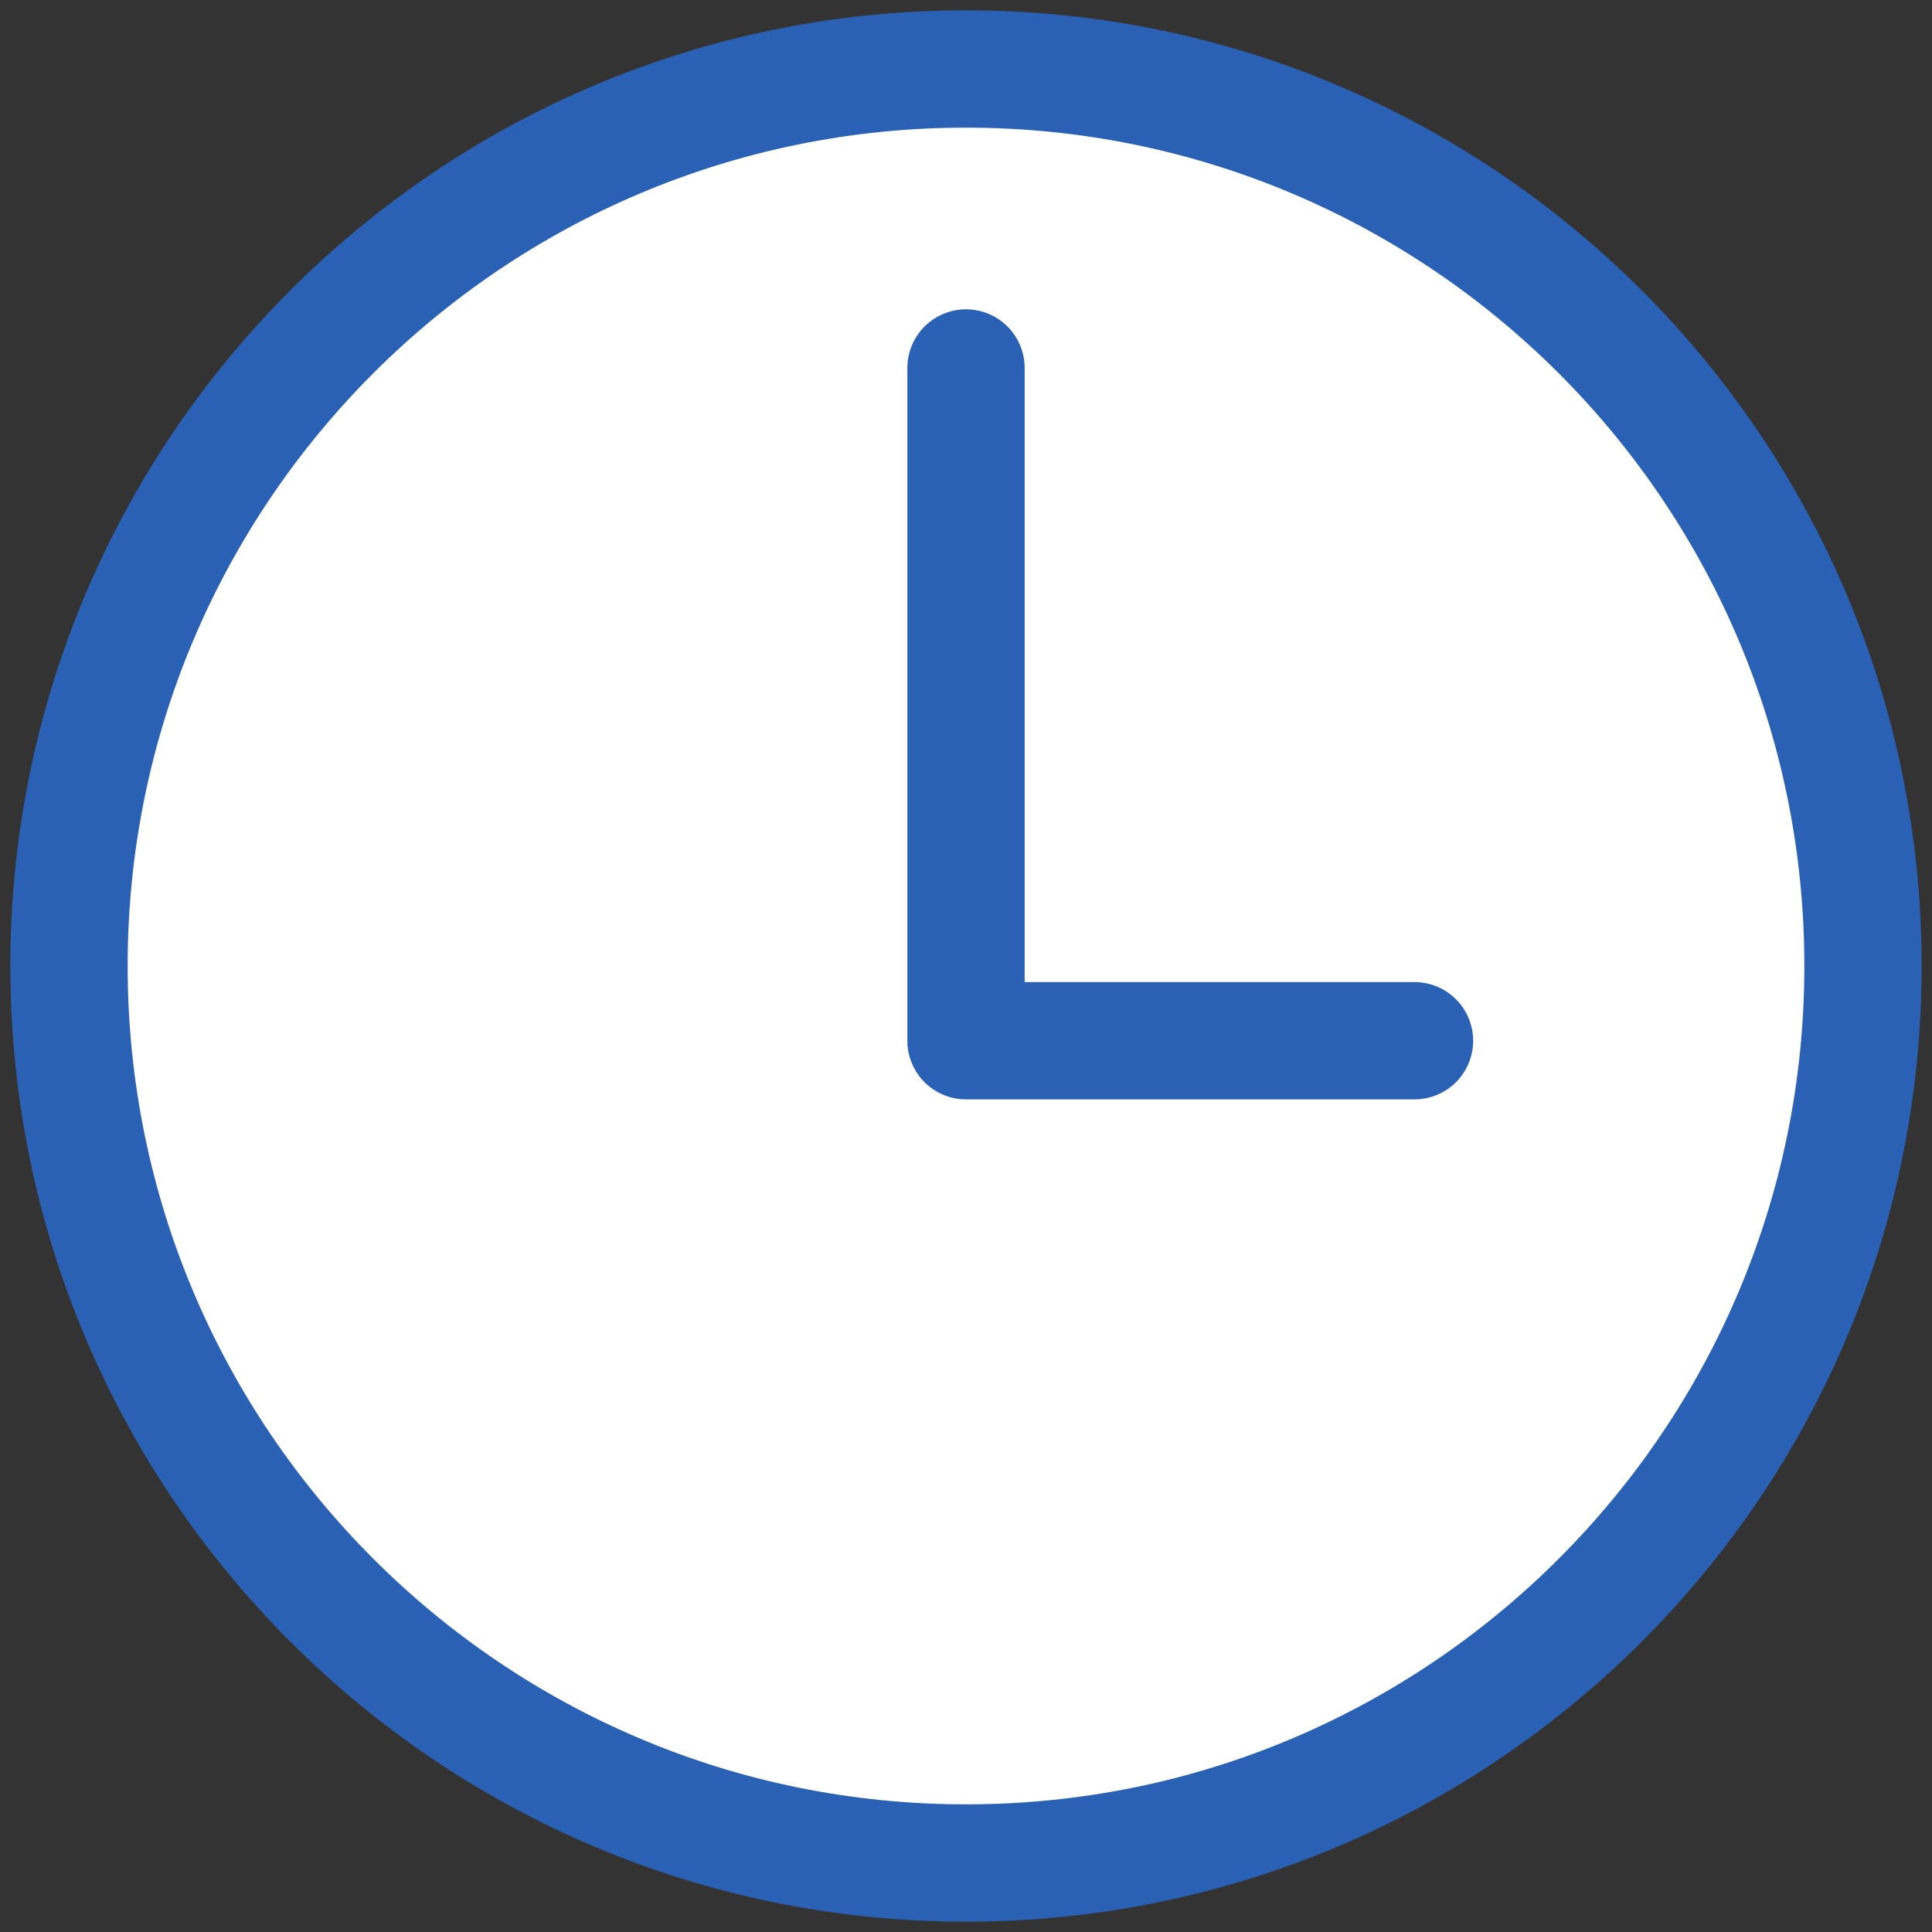
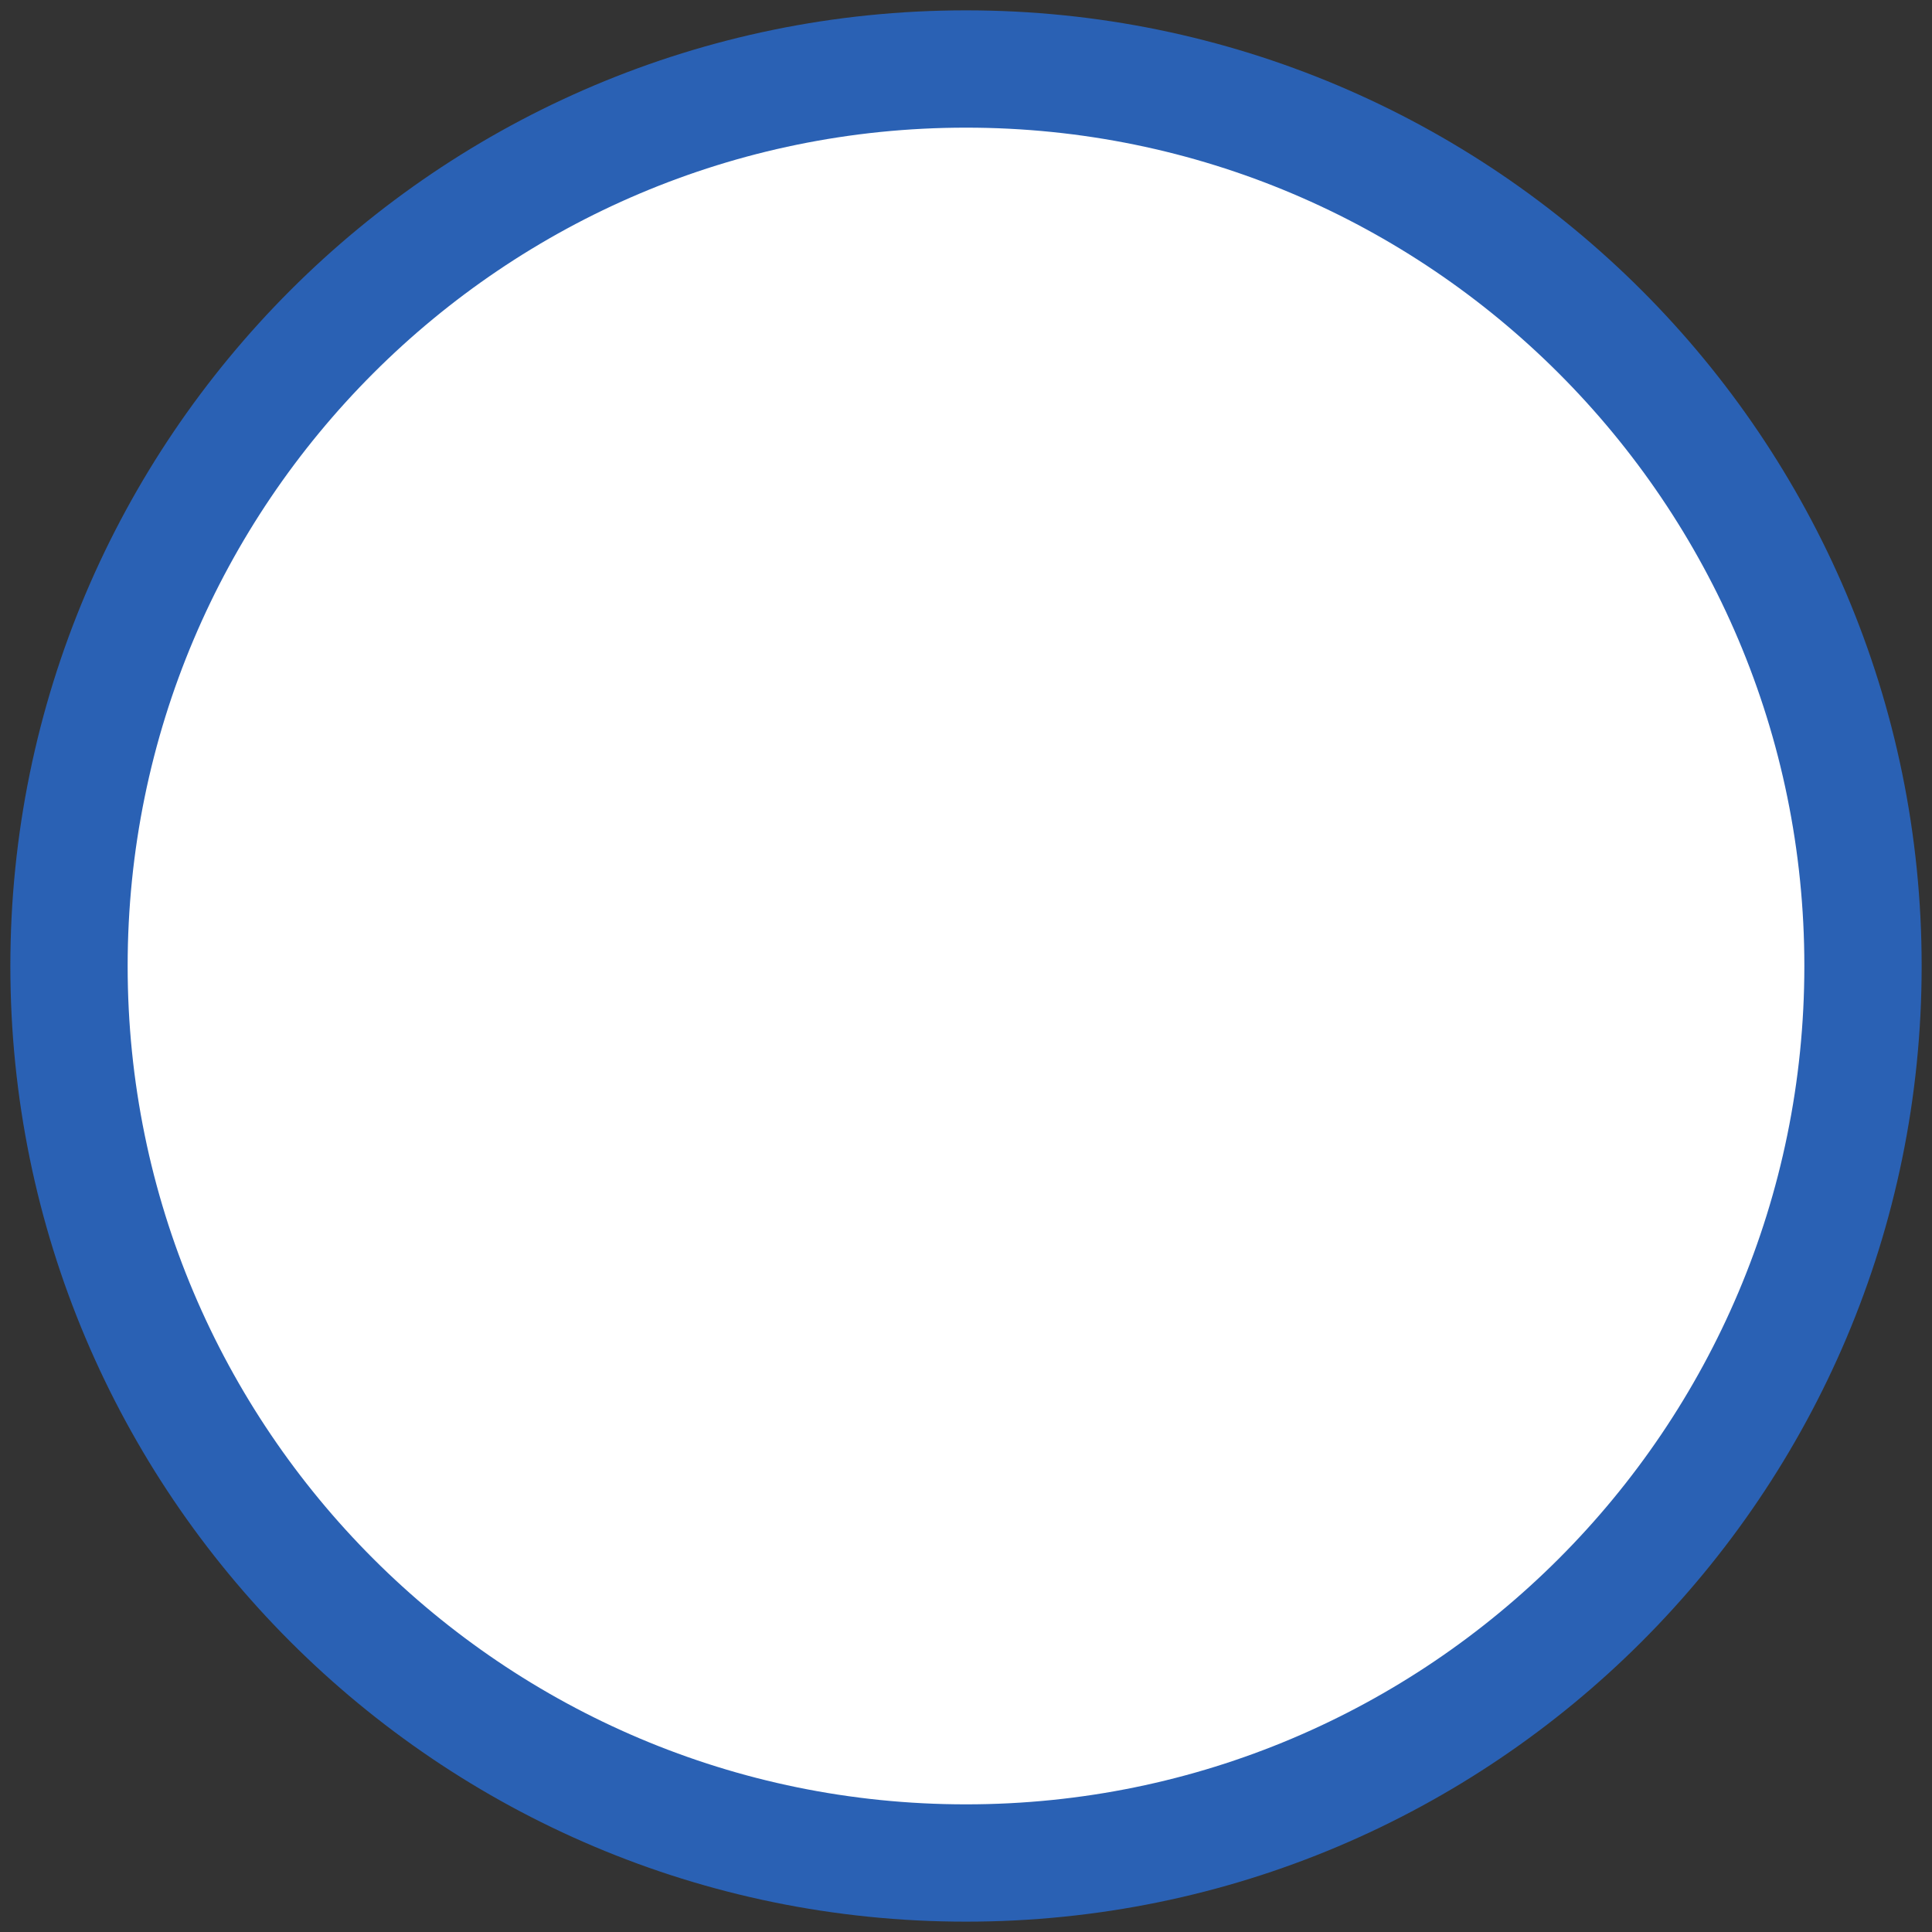
<svg xmlns="http://www.w3.org/2000/svg" width="28" height="28" viewBox="0 0 28 28" fill="none">
  <rect x="0" y="0" width="28" height="28" fill="#333333" stroke="none" />
  <path d="M14 1C6.823 1 1 6.823 1 14C1 21.177 6.823 27 14 27C21.177 27 27 21.177 27 14C27 6.823 21.177 1 14 1Z" fill="white" stroke="#2A61B4" stroke-width="1.7" stroke-miterlimit="10" />
  <path d="M14 5.333V15.083H20.5" fill="white" />
-   <path d="M14 5.333V15.083H20.5" stroke="#2A61B4" stroke-width="1.7" stroke-linecap="round" stroke-linejoin="round" />
</svg>